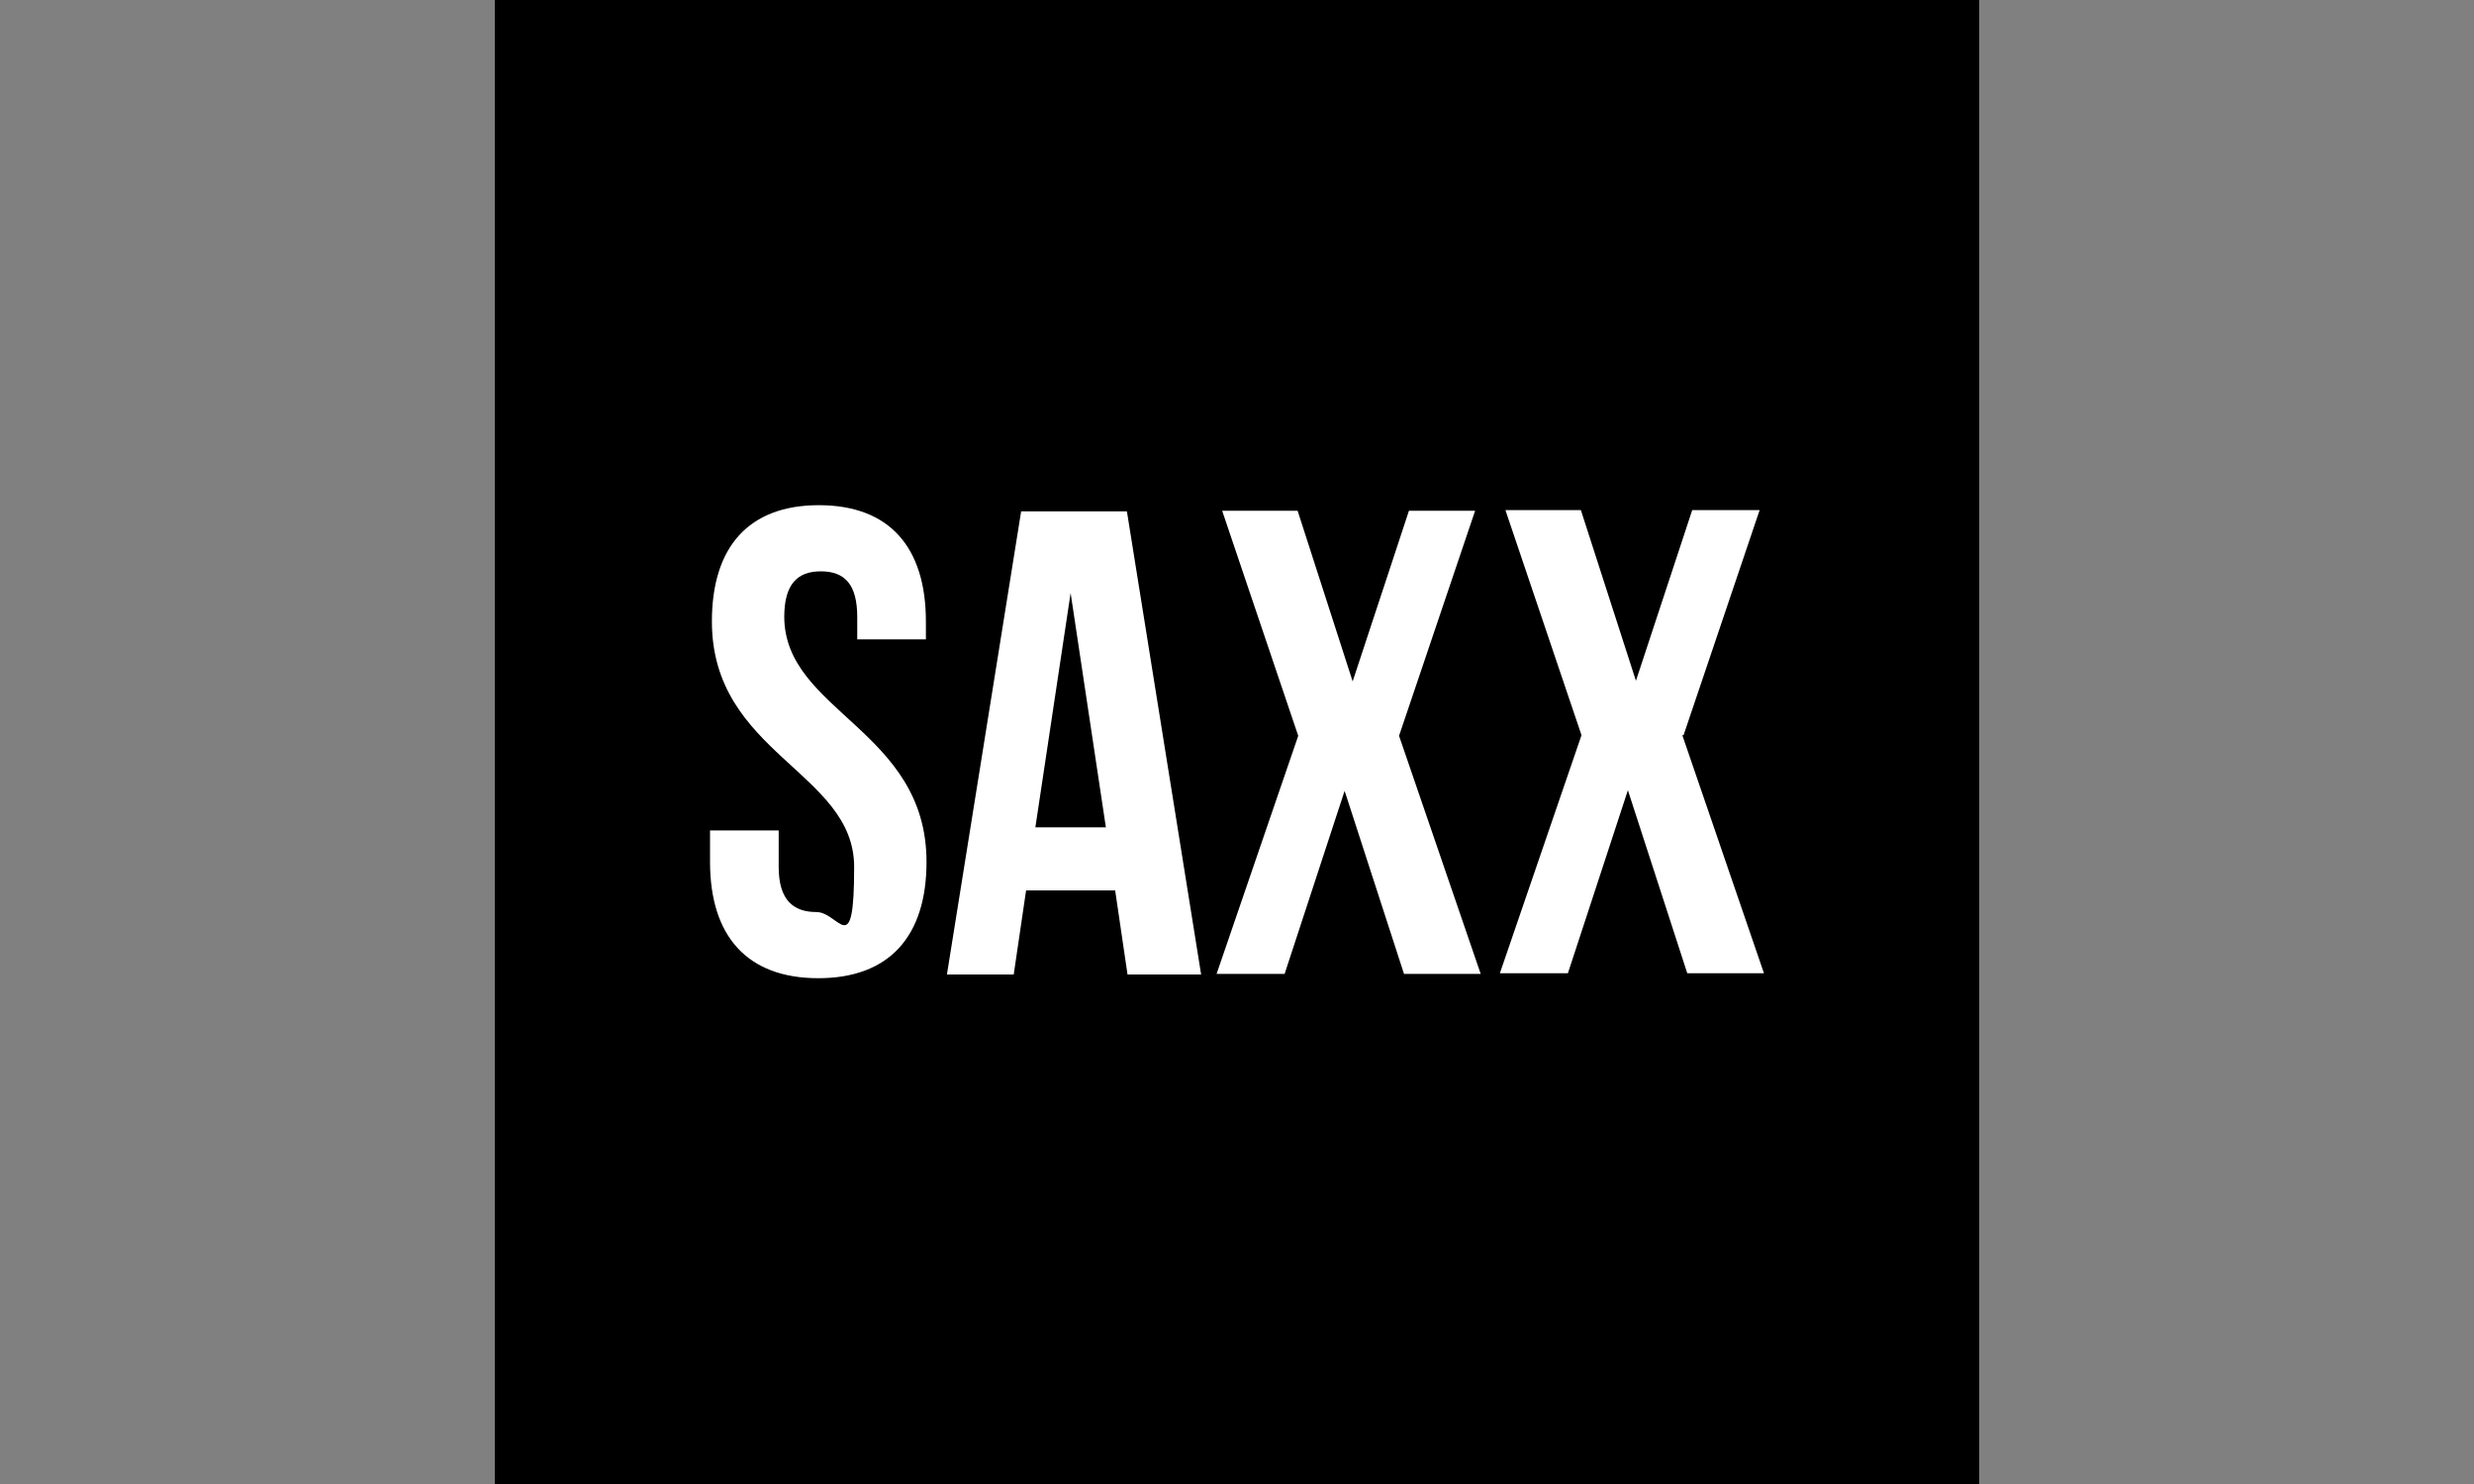
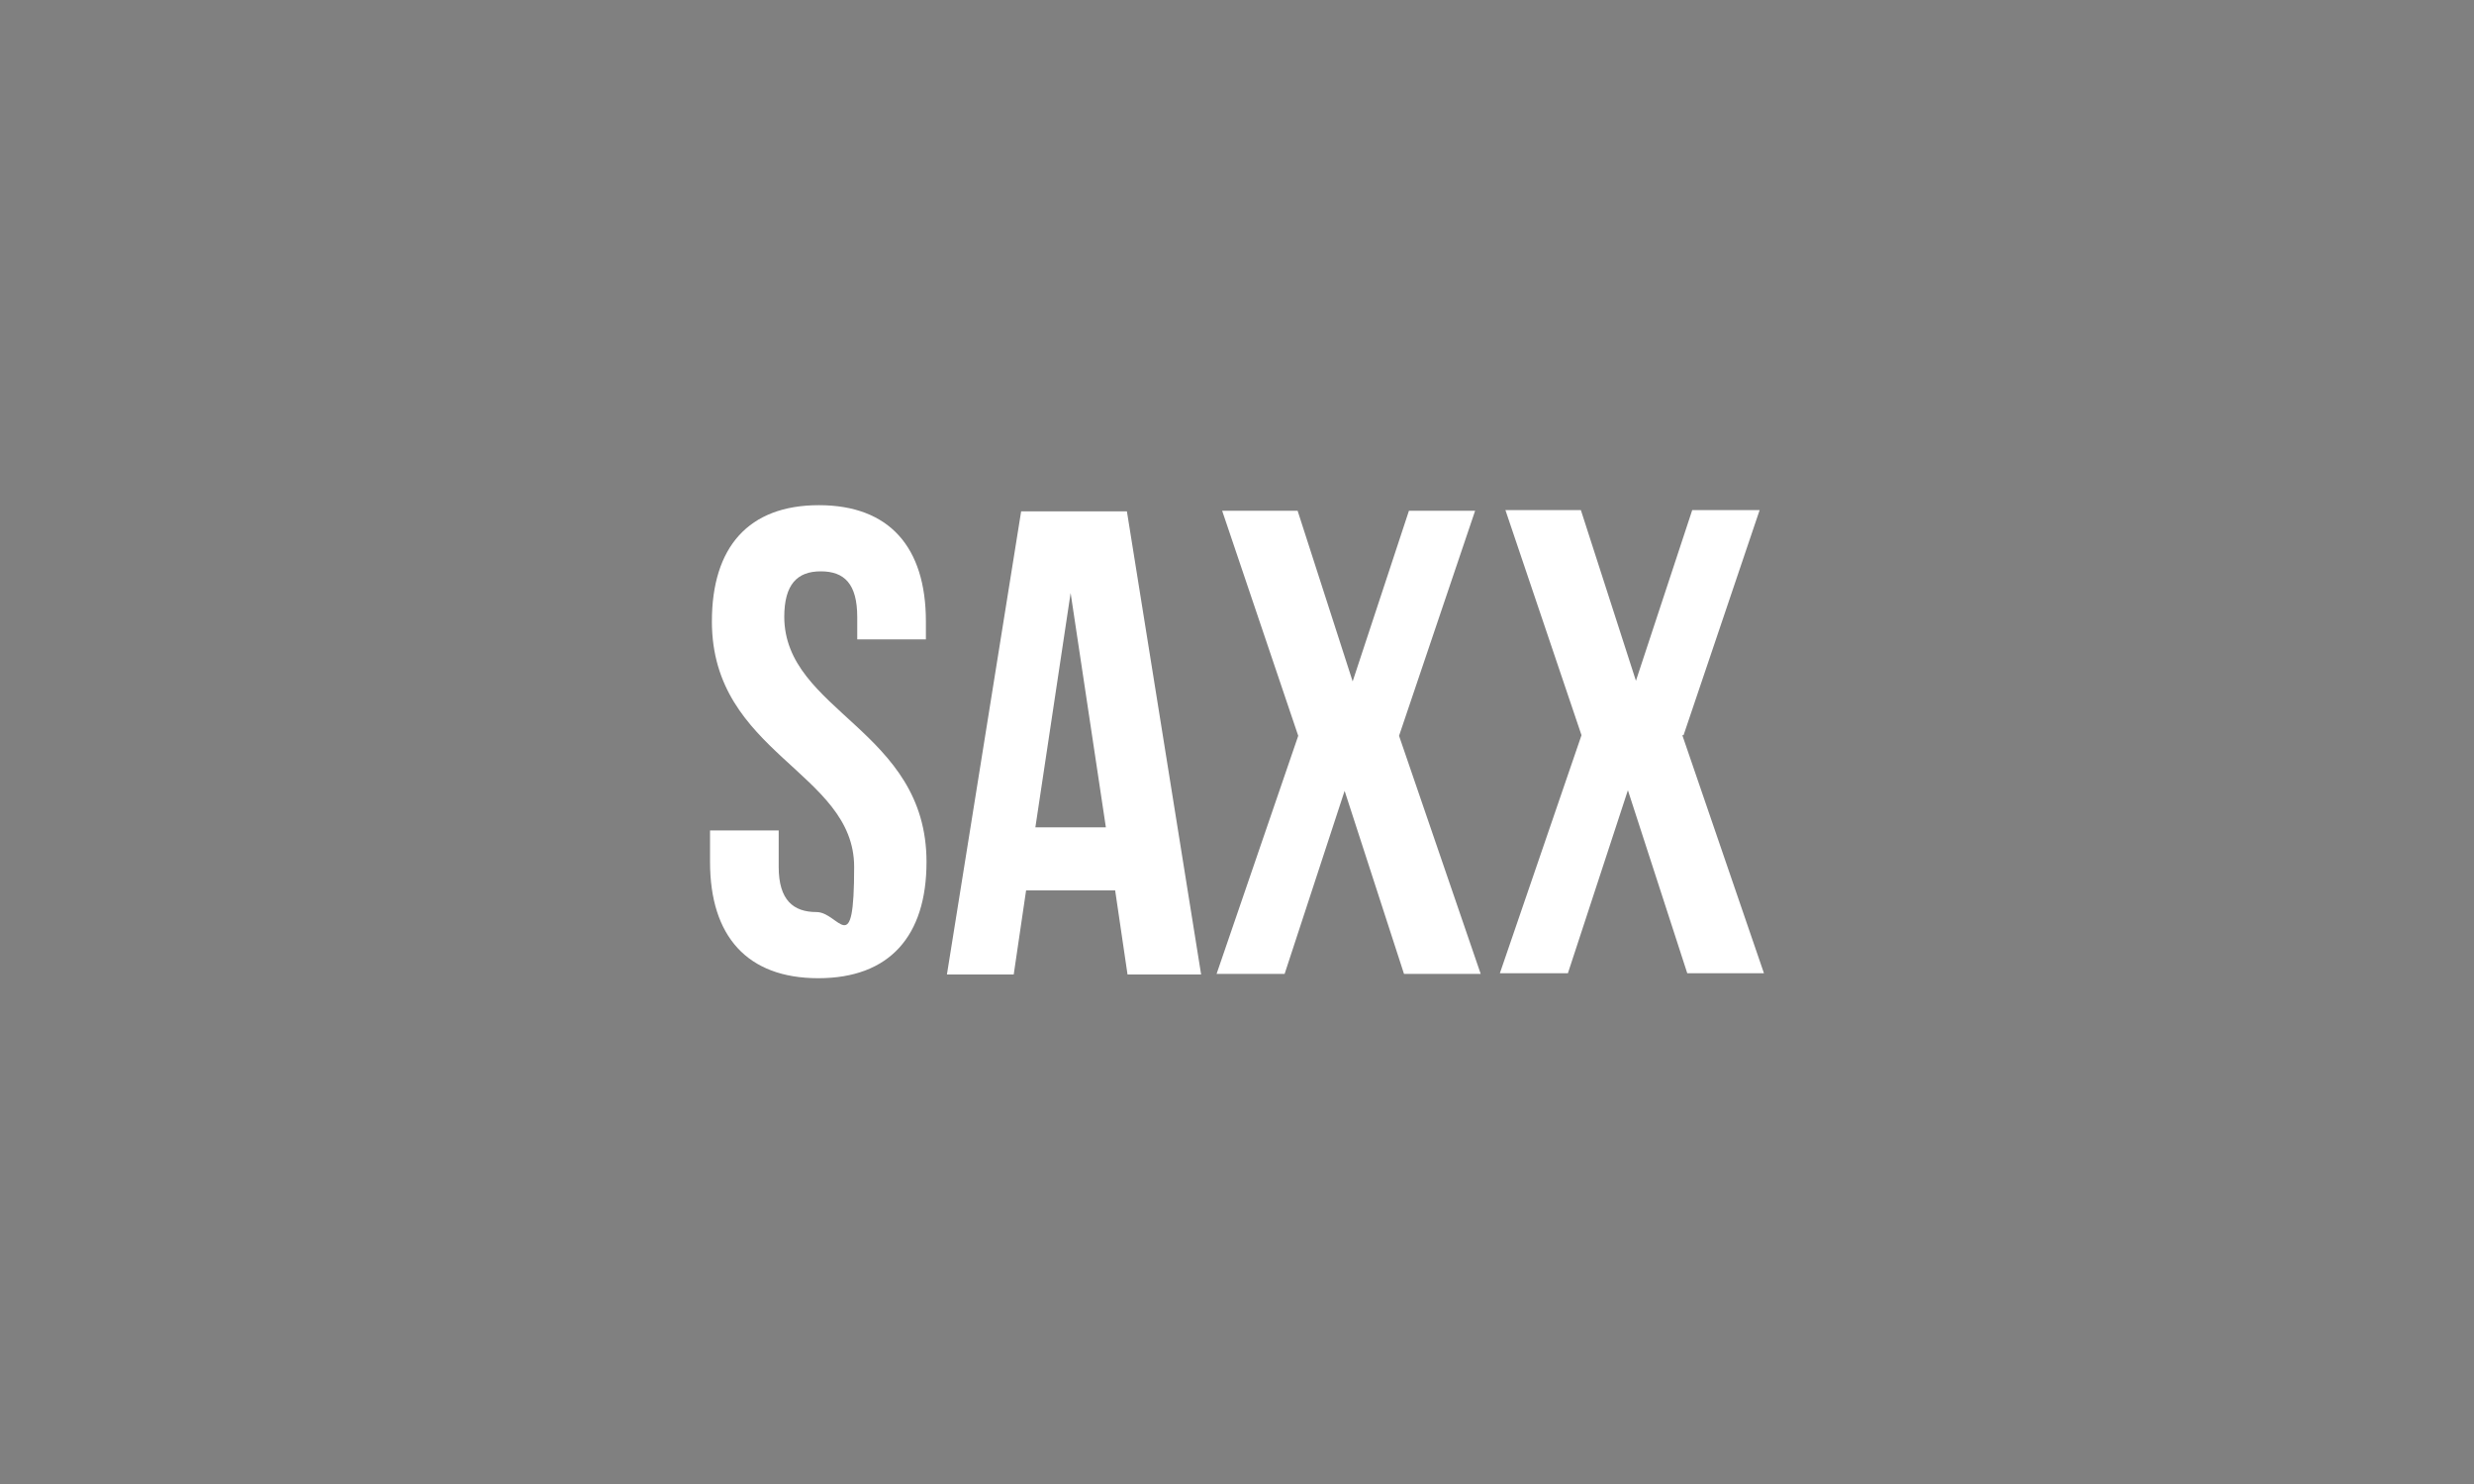
<svg xmlns="http://www.w3.org/2000/svg" viewBox="0 0 400 240" height="240" width="400">
  <rect x="0" y="0" width="400" height="240" fill="#808080" stroke="none" />
-   <path d="M80 0v240h240V0H80Z" />
  <path style="fill:#fff" shape-rendering="geometricPrecision" d="M126.8 99.8c0-5.3 2.1-7.4 5.9-7.4s5.9 2 5.9 7.4v3.6h11.1v-2.9c0-12-5.9-18.8-17.3-18.8s-17.3 6.8-17.3 18.8c0 21.4 23 24.3 23 39.7s-2.4 7.3-6.1 7.3-6.1-1.9-6.1-7.3v-5.9h-11.1v5.1c0 12 6 18.8 17.5 18.8s17.5-6.8 17.5-18.8c0-21.4-23-24.3-23-39.7Zm38.3-17.1-12 74.9h10.8l2-13.6h14.4l2 13.6h11.9l-12-74.9H165Zm2.3 51.1 5.7-37.9 5.7 37.9h-11.3Zm71.3-51.2h-10.9l-9.1 27.6-8.9-27.6h-12.2l12.3 36.4-13.2 38.5h11l9.7-29.6 9.6 29.6h12.4L226.2 119l12.3-36.4Zm33.5 36.3 12.3-36.4h-10.9l-9.1 27.6-8.9-27.6h-12.2l12.3 36.4-13.2 38.5h11l9.7-29.6 9.6 29.6h12.4L272 118.9Z" />
</svg>